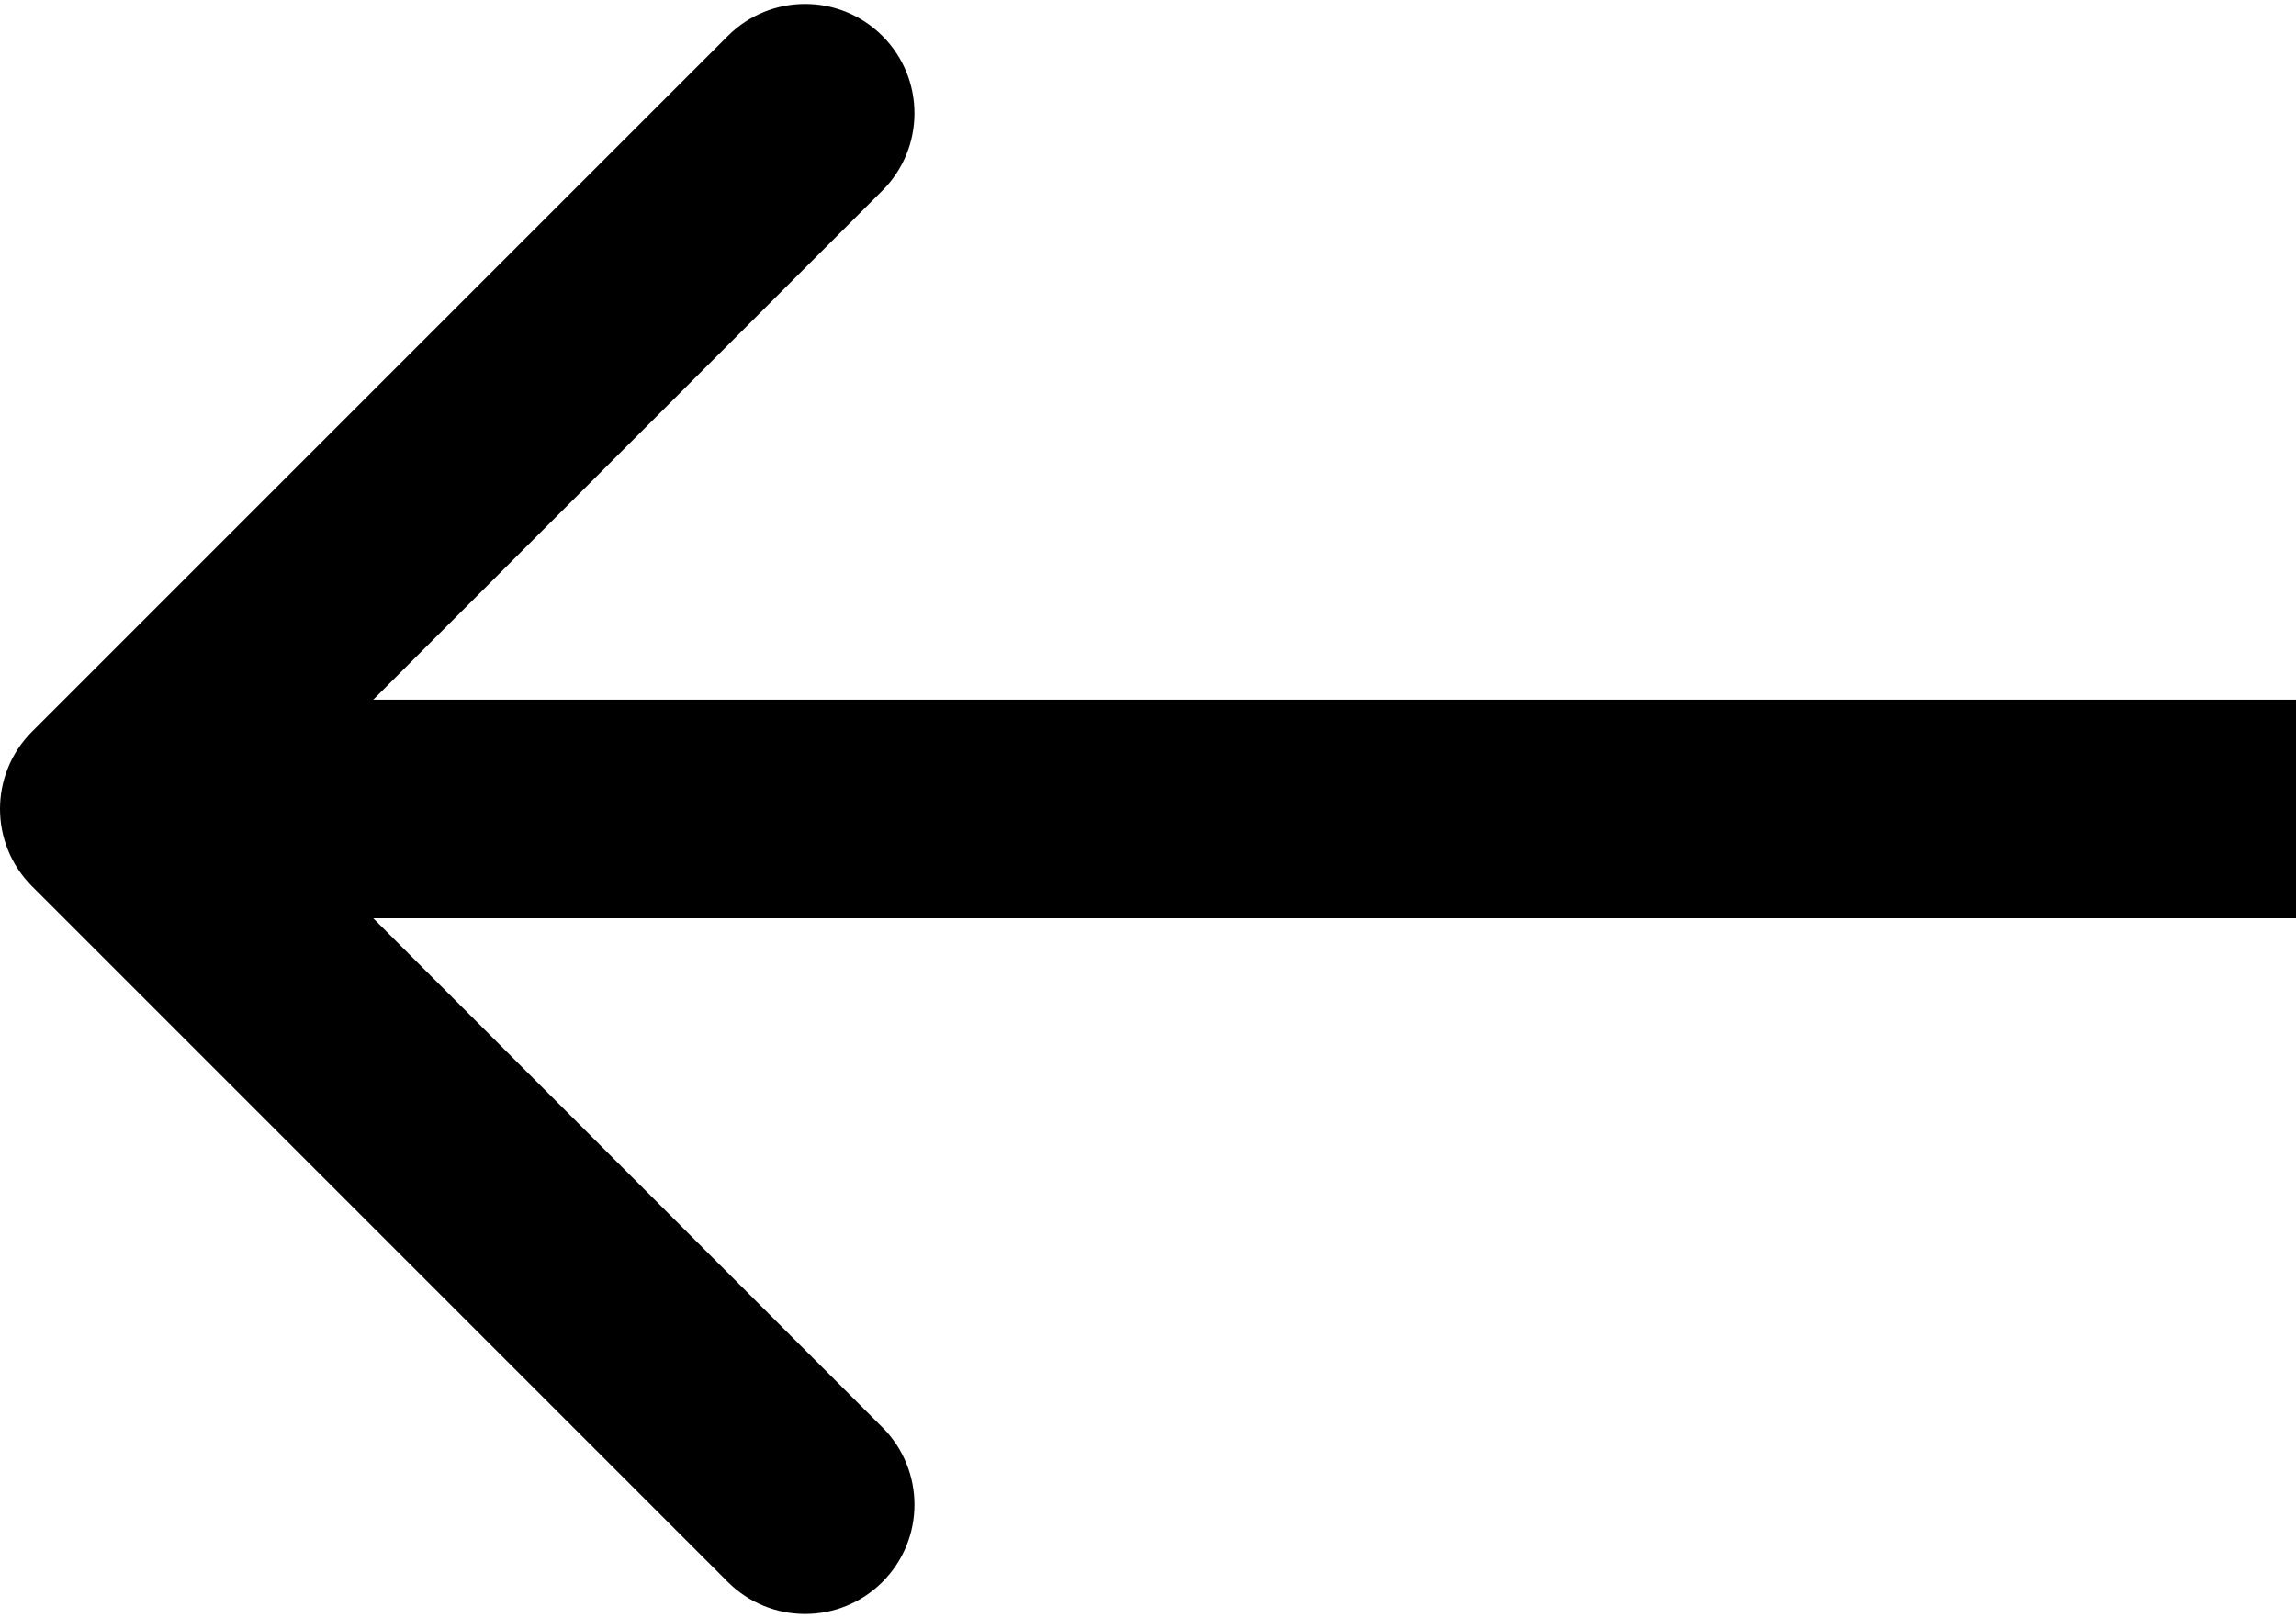
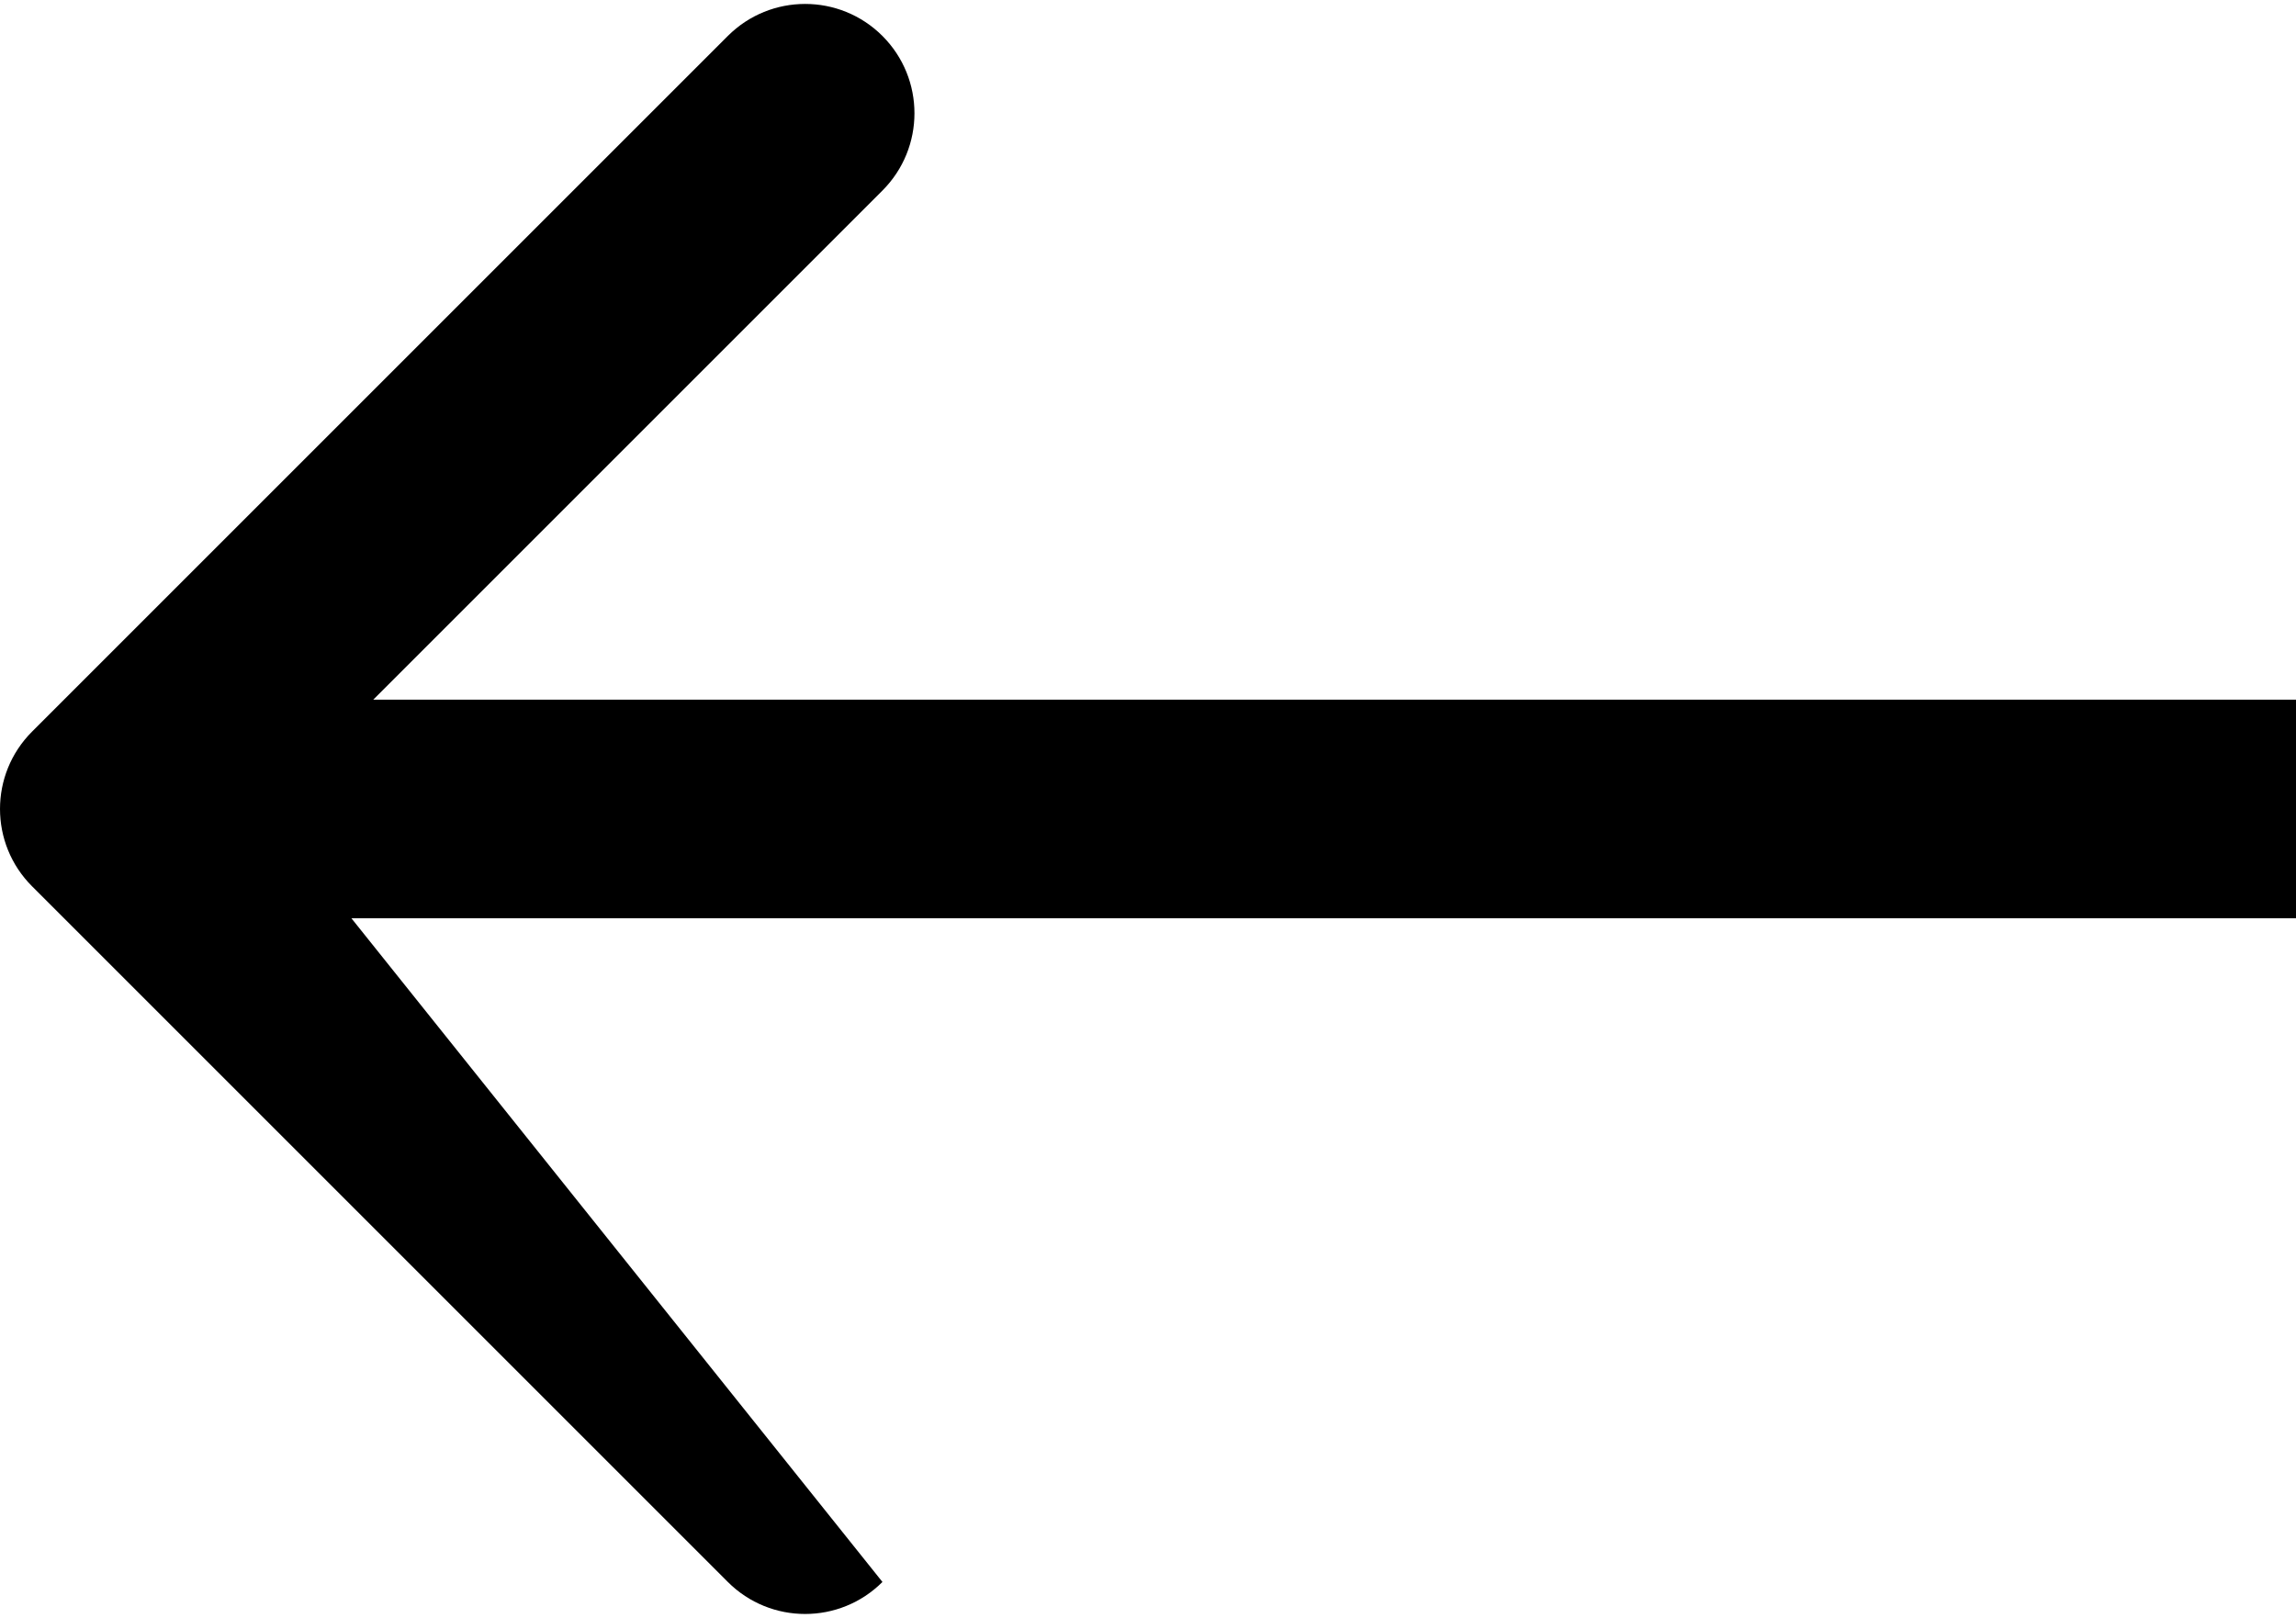
<svg xmlns="http://www.w3.org/2000/svg" width="210" height="148" viewBox="0 0 210 148" fill="none">
-   <path d="M2.929 66.929C-0.976 70.834 -0.976 77.166 2.929 81.071L66.569 144.711C70.474 148.616 76.805 148.616 80.711 144.711C84.616 140.805 84.616 134.474 80.711 130.569L24.142 74L80.711 17.431C84.616 13.526 84.616 7.195 80.711 3.289C76.805 -0.616 70.474 -0.616 66.569 3.289L2.929 66.929ZM210 74V64L10 64V74V84L210 84V74Z" fill="black" />
+   <path d="M2.929 66.929C-0.976 70.834 -0.976 77.166 2.929 81.071L66.569 144.711C70.474 148.616 76.805 148.616 80.711 144.711L24.142 74L80.711 17.431C84.616 13.526 84.616 7.195 80.711 3.289C76.805 -0.616 70.474 -0.616 66.569 3.289L2.929 66.929ZM210 74V64L10 64V74V84L210 84V74Z" fill="black" />
</svg>